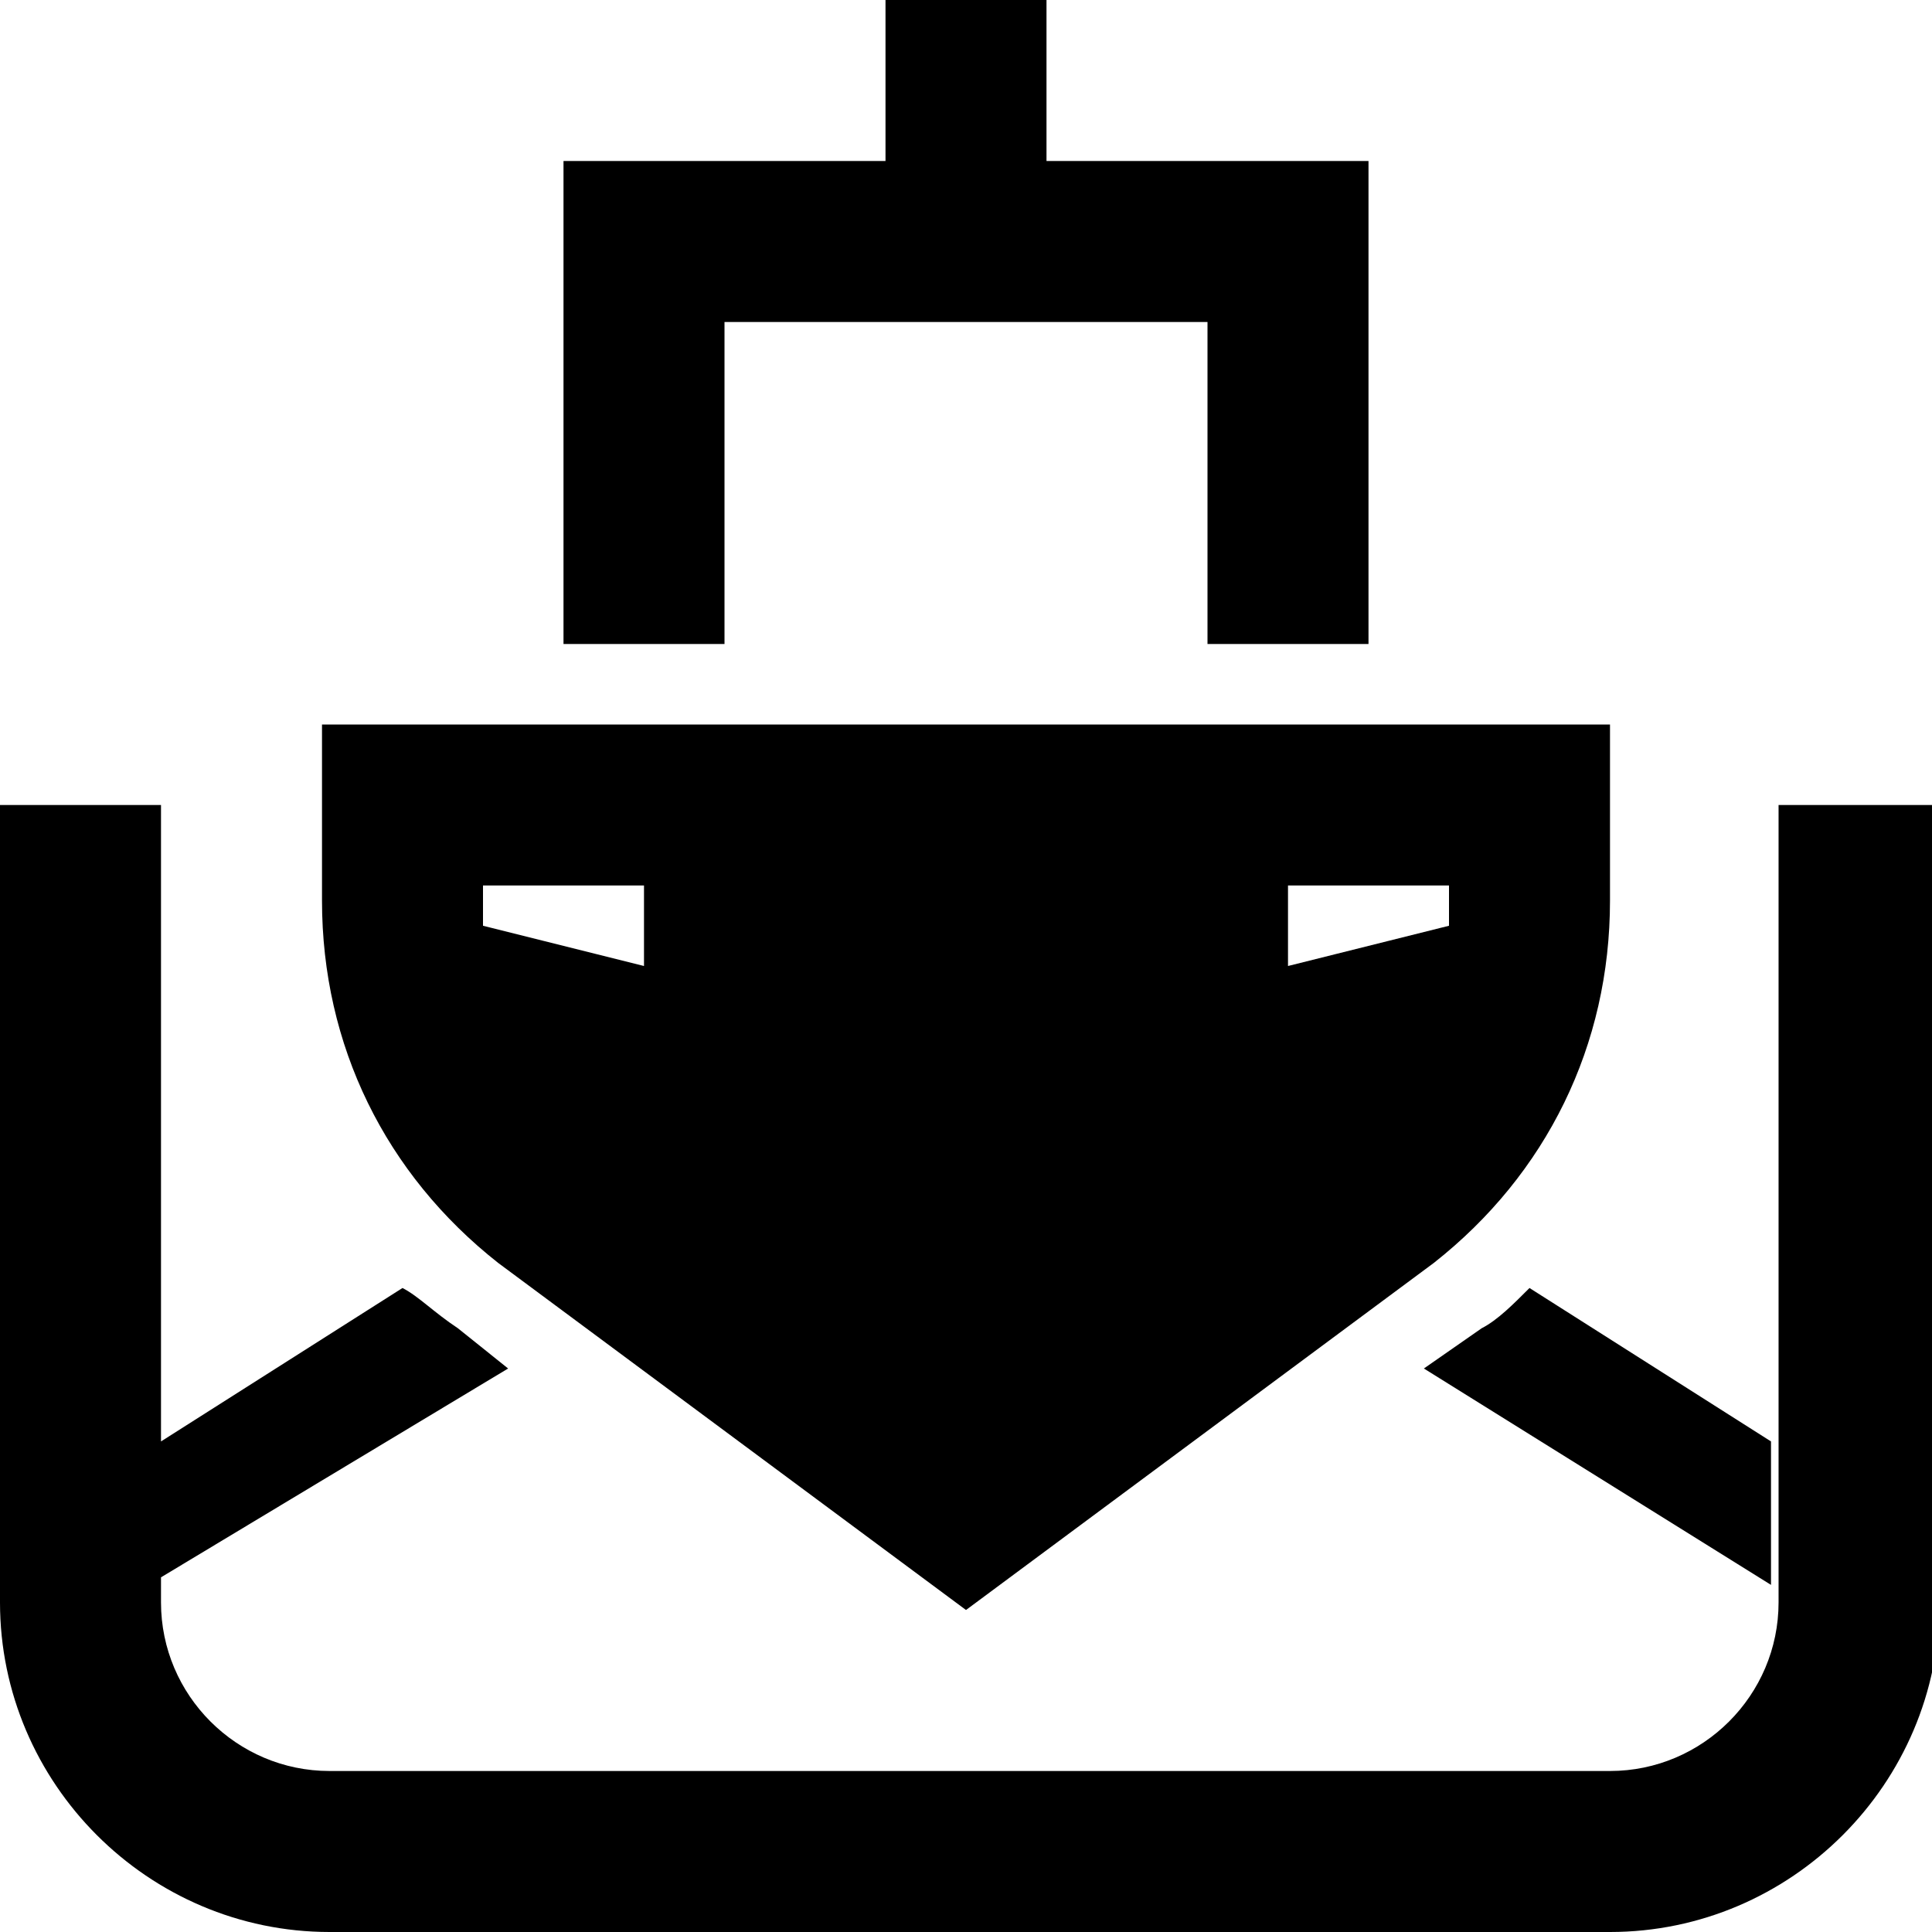
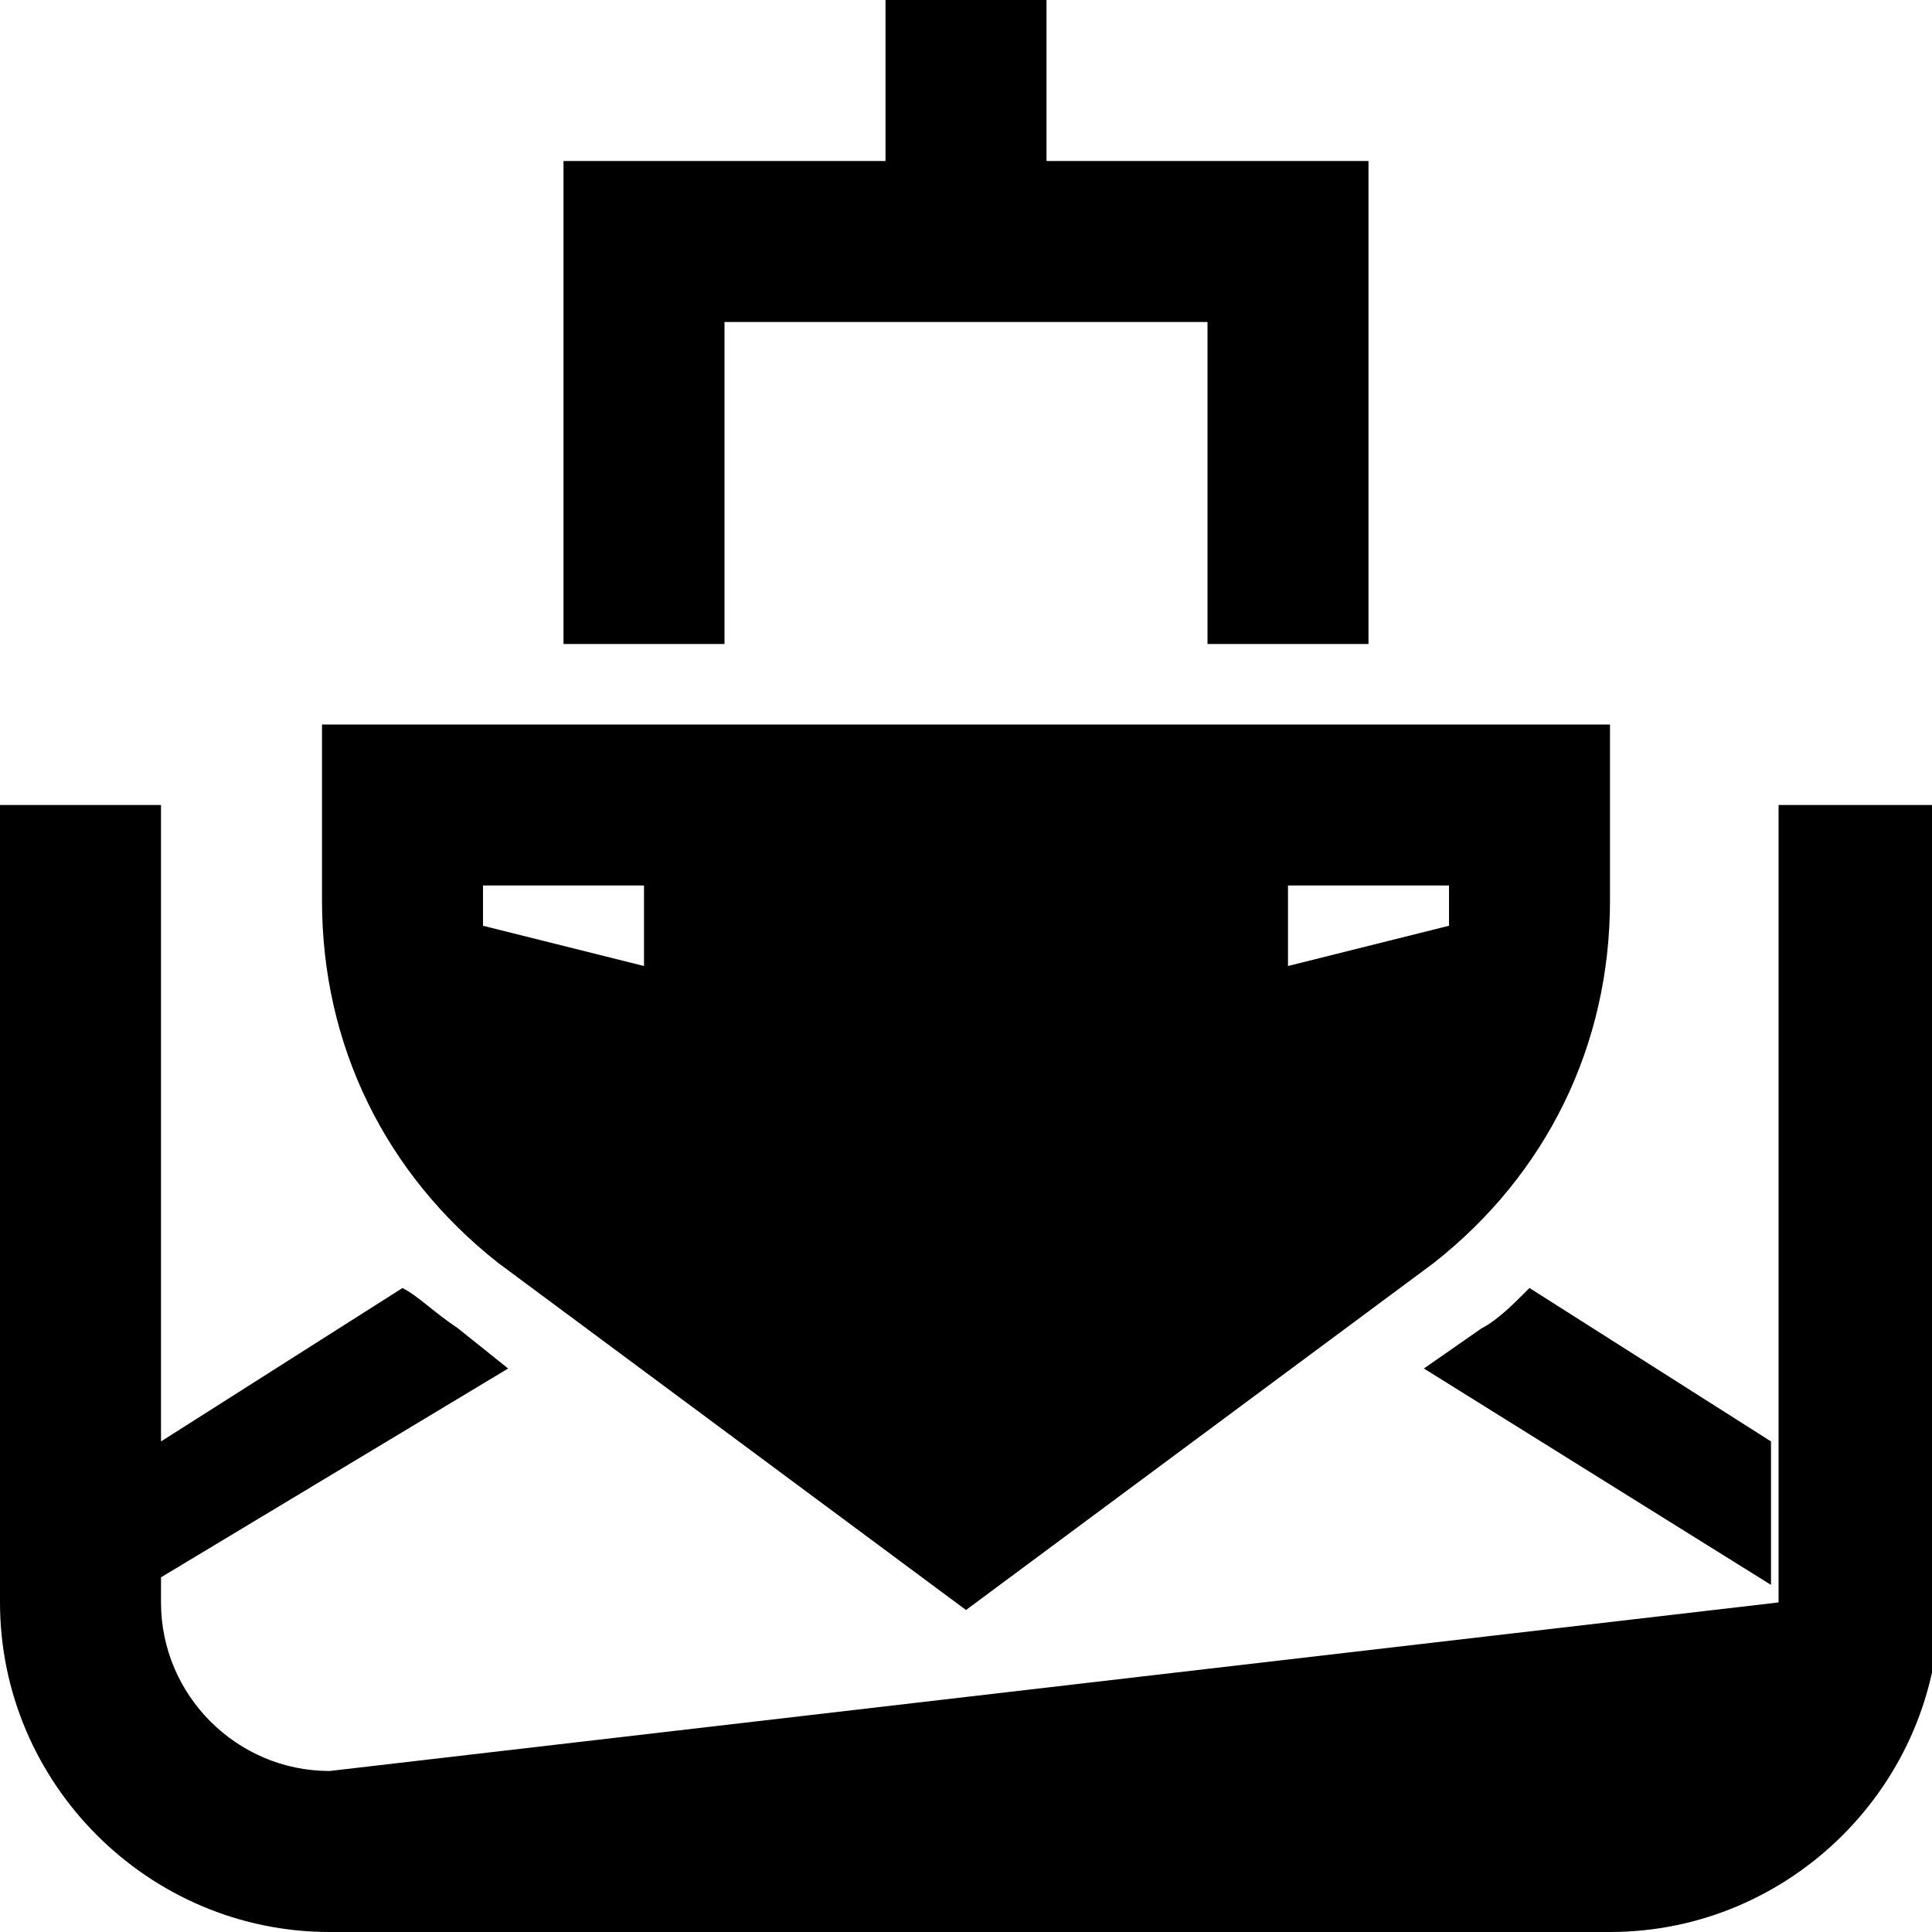
<svg xmlns="http://www.w3.org/2000/svg" viewBox="0 0 24 24" version="1.1" width="48px" height="48px">
  <g id="surface1">
-     <path style=" " d="M 11 0 L 11 2 L 7 2 L 7 8 L 9 8 L 9 4 L 15 4 L 15 8 L 17 8 L 17 2 L 13 2 L 13 0 Z M 4 9 L 4 11.188 C 4 12.988 4.789 14.586 6.188 15.688 L 12 20 L 17.812 15.688 C 19.211 14.586 20 12.988 20 11.188 L 20 9 Z M 0 10 L 0 19.906 C 0 22.156 1.844 24 4.094 24 L 20 24 C 22.25 24 24.094 22.156 24.094 19.906 L 24.094 10 L 22.094 10 L 22.094 19.906 C 22.094 21.059 21.152 22 20 22 L 4.094 22 C 2.941 22 2 21.059 2 19.906 L 2 19.594 L 6.312 17 L 5.688 16.5 C 5.387 16.301 5.199 16.102 5 16 L 2 17.906 L 2 10 Z M 6 11 L 8 11 L 8 12 L 6 11.5 Z M 16 11 L 18 11 L 18 11.5 L 16 12 Z M 19 16 C 18.801 16.199 18.605 16.398 18.406 16.5 L 17.688 17 L 22 19.688 L 22 17.906 Z " />
+     <path style=" " d="M 11 0 L 11 2 L 7 2 L 7 8 L 9 8 L 9 4 L 15 4 L 15 8 L 17 8 L 17 2 L 13 2 L 13 0 Z M 4 9 L 4 11.188 C 4 12.988 4.789 14.586 6.188 15.688 L 12 20 L 17.812 15.688 C 19.211 14.586 20 12.988 20 11.188 L 20 9 Z M 0 10 L 0 19.906 C 0 22.156 1.844 24 4.094 24 L 20 24 C 22.25 24 24.094 22.156 24.094 19.906 L 24.094 10 L 22.094 10 L 22.094 19.906 L 4.094 22 C 2.941 22 2 21.059 2 19.906 L 2 19.594 L 6.312 17 L 5.688 16.5 C 5.387 16.301 5.199 16.102 5 16 L 2 17.906 L 2 10 Z M 6 11 L 8 11 L 8 12 L 6 11.5 Z M 16 11 L 18 11 L 18 11.5 L 16 12 Z M 19 16 C 18.801 16.199 18.605 16.398 18.406 16.5 L 17.688 17 L 22 19.688 L 22 17.906 Z " />
  </g>
</svg>